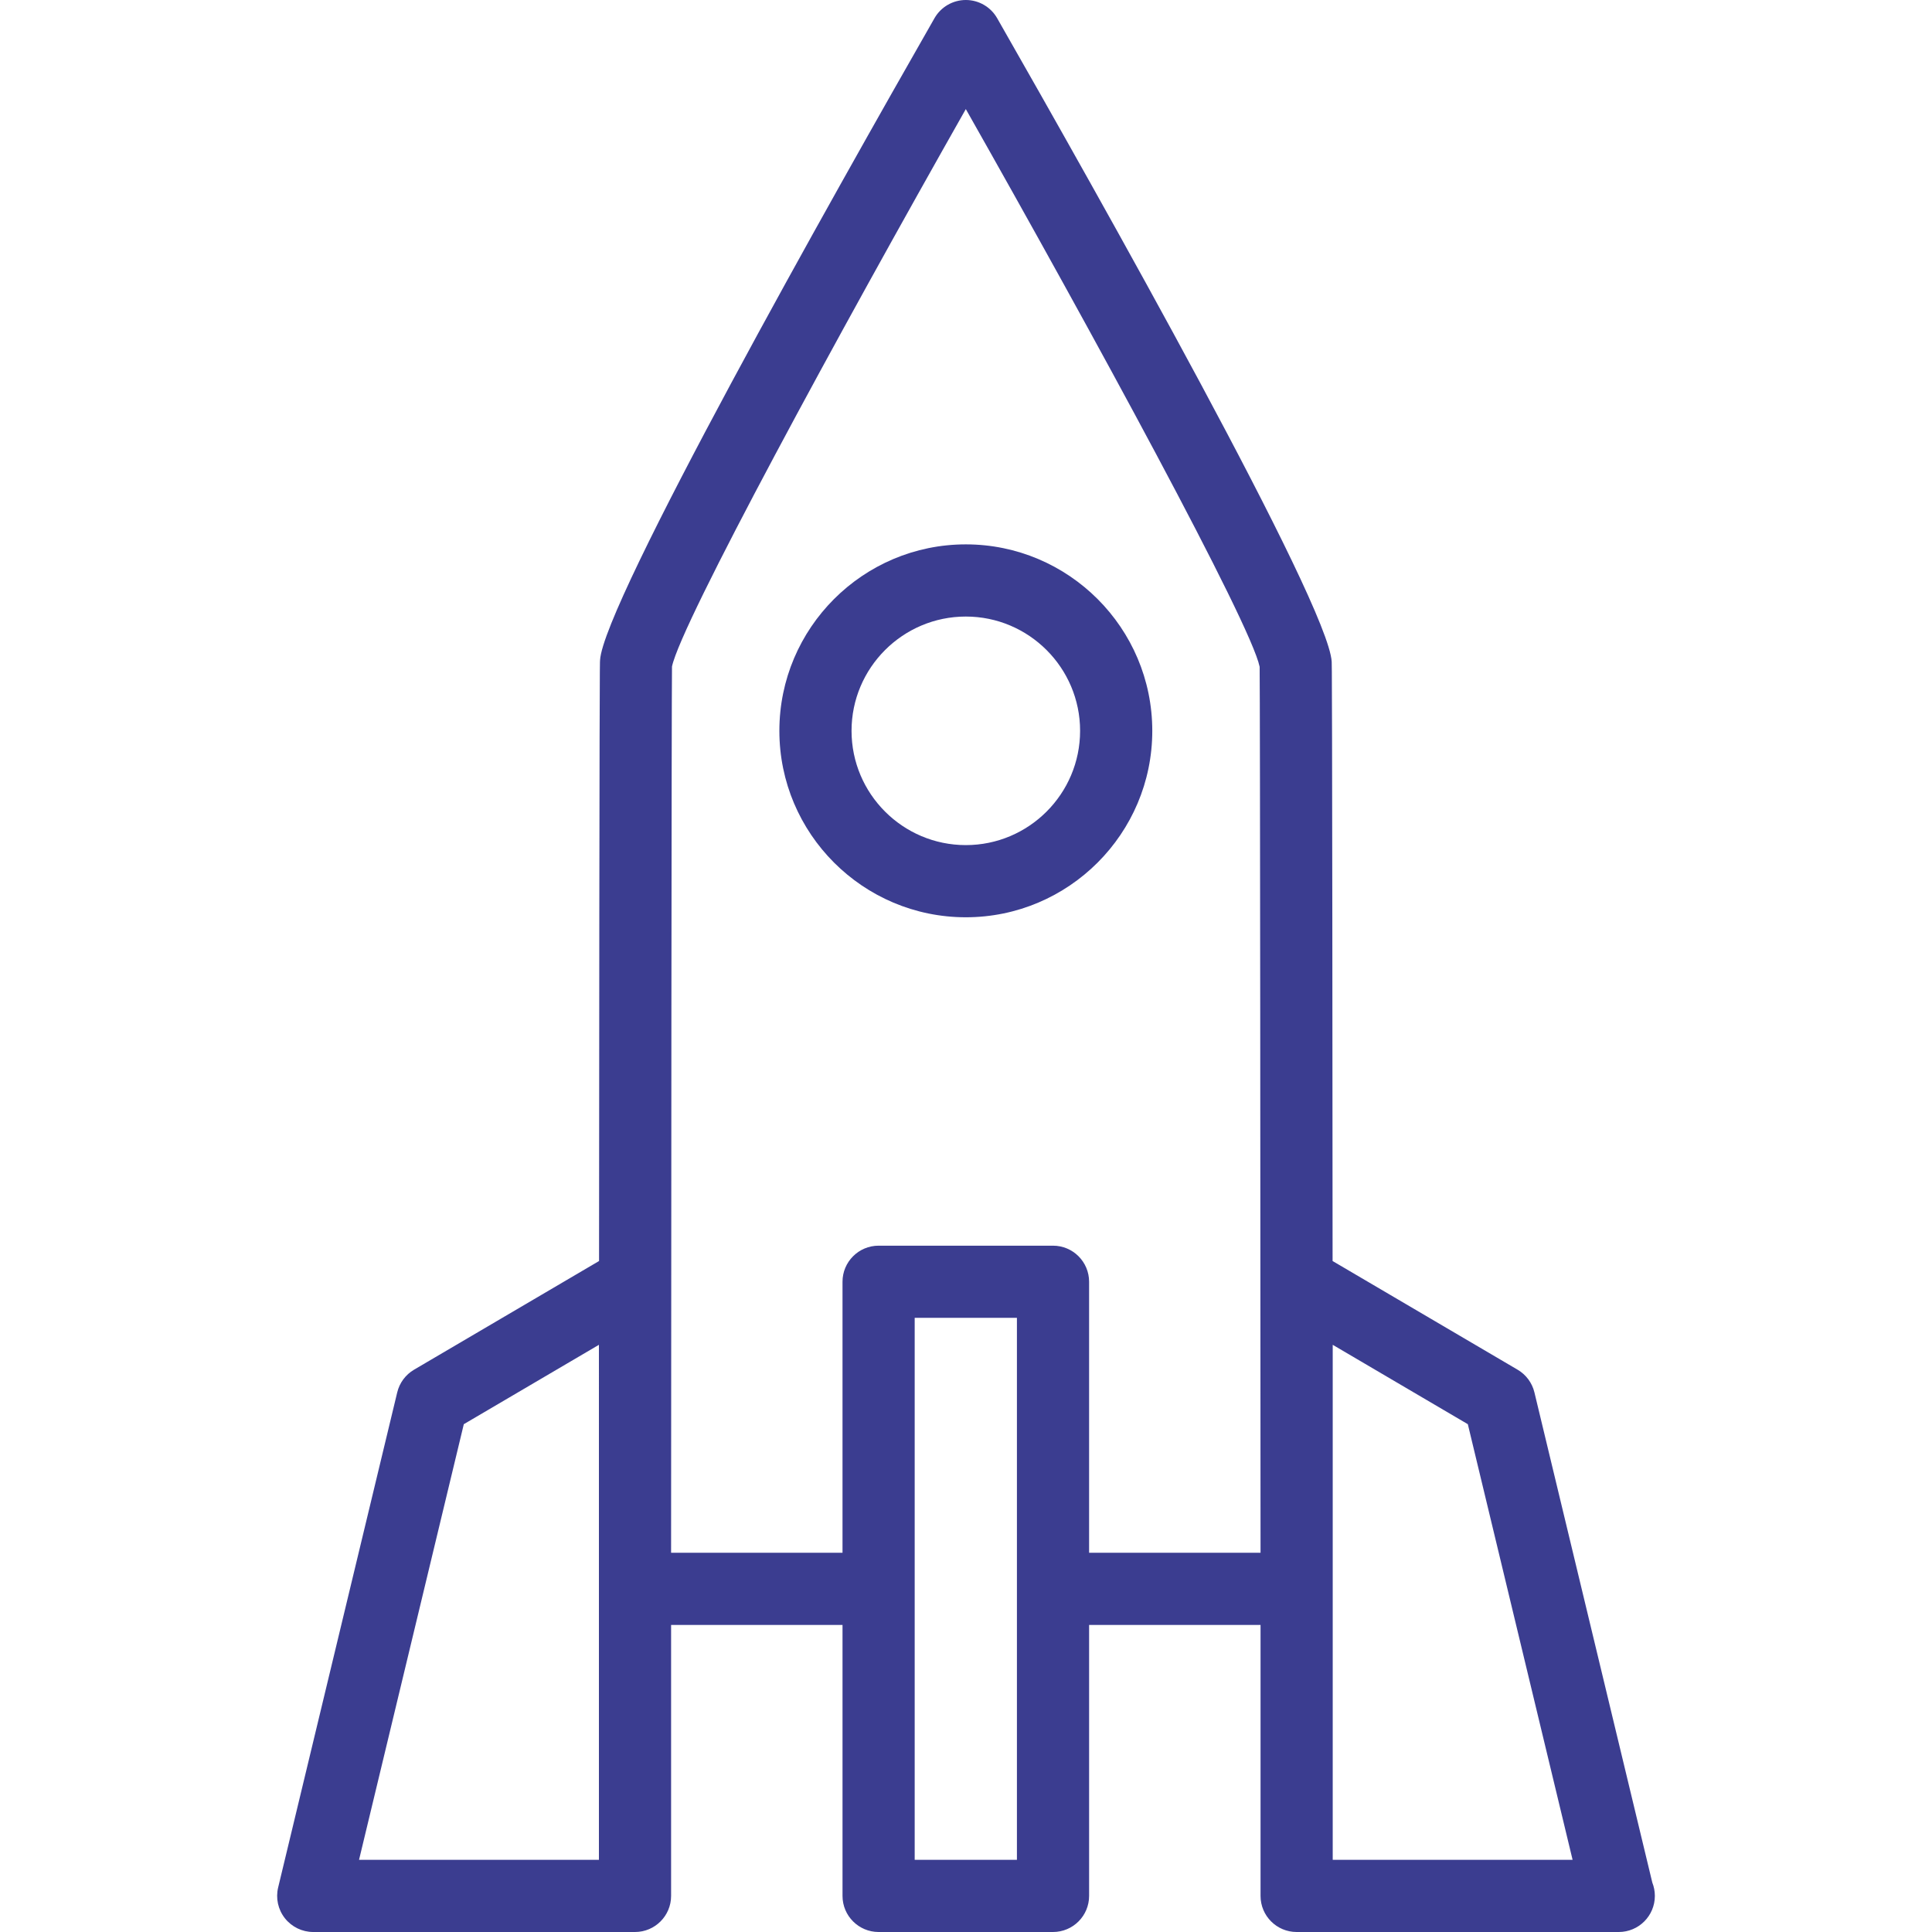
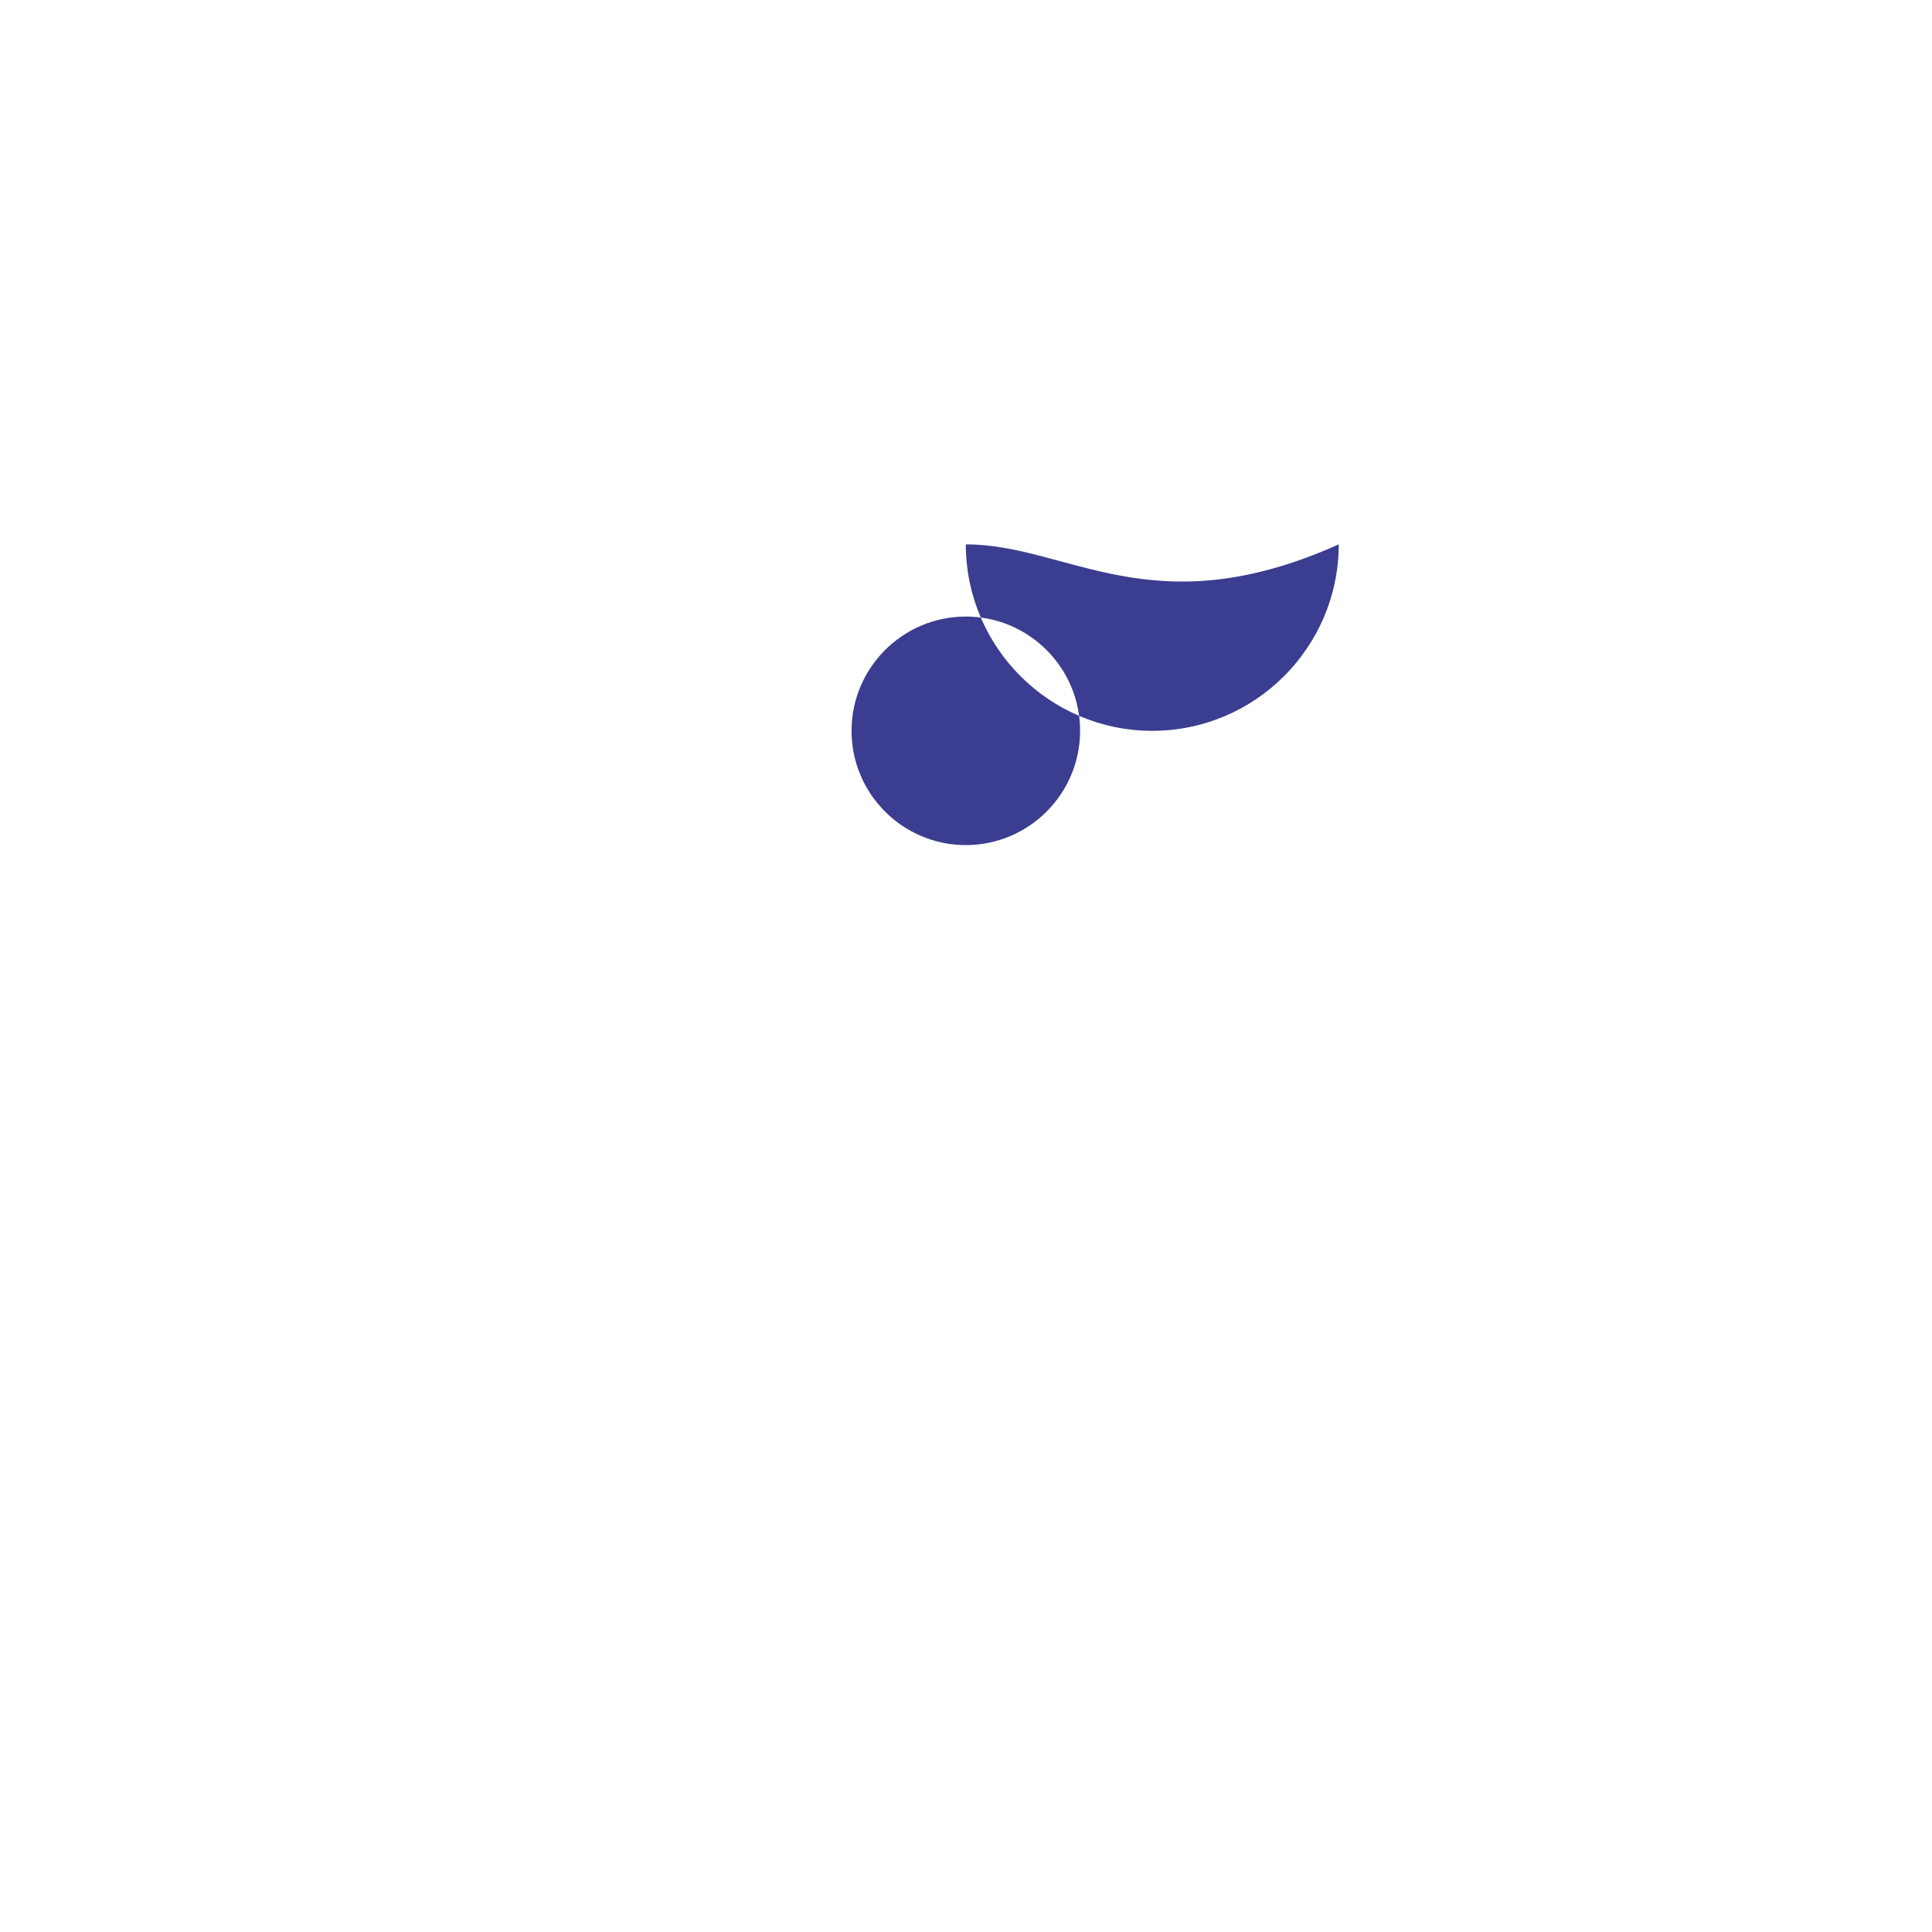
<svg xmlns="http://www.w3.org/2000/svg" version="1.1" id="Capa_1" x="0px" y="0px" width="512px" height="512px" viewBox="0 0 479.069 479.069" style="enable-background:new 0 0 479.069 479.069;" xml:space="preserve" data-global-elvn="enableViewport, disableClick, none, startInvisible, notResponsive, 0, notLoop, 500">
  <g data-elvn="drawLines, 100, 10000, #3b3d90, 6, notRandom" class="elvn-layer">
    <g>
-       <path d="M239.49,134.985c-25.494,0-46.234,20.742-46.234,46.233c0,25.492,20.74,46.234,46.234,46.234    c25.495,0,46.236-20.742,46.236-46.234C285.725,155.727,264.983,134.985,239.49,134.985z M239.49,209.556    c-15.626,0-28.337-12.711-28.337-28.337c0-15.625,12.711-28.336,28.337-28.336c15.625,0,28.336,12.711,28.336,28.336    C267.826,196.845,255.115,209.556,239.49,209.556z" fill="#3b3d90" />
-       <path d="M409.718,466.821l-29.235-121.558c-0.567-2.362-2.071-4.391-4.167-5.622l-45.88-26.951    c-0.081-147.324-0.192-148.421-0.22-148.596C329.4,149.649,271.931,47.681,247.258,4.509C245.665,1.722,242.7,0,239.49,0    c-3.212,0-6.177,1.722-7.77,4.509c-24.67,43.167-82.141,145.135-82.927,159.188c-0.055,0.524-0.169,1.665-0.25,148.993    l-45.88,26.951c-2.095,1.231-3.599,3.26-4.166,5.622L68.972,468.027c-0.643,2.665-0.026,5.479,1.672,7.634    c1.695,2.149,4.286,3.408,7.028,3.408h79.788c4.941,0,8.948-4.007,8.948-8.949v-67.194h42.507v67.194    c0,4.942,4.008,8.949,8.95,8.949h43.246c4.942,0,8.949-4.007,8.949-8.949v-67.194h42.512v67.194c0,4.942,4.006,8.949,8.949,8.949    h79.787c0.03-0.005,0.059-0.005,0.09,0c4.94,0,8.949-4.007,8.949-8.949C410.347,468.954,410.123,467.844,409.718,466.821z     M148.511,461.172H89.029l25.979-108.023l33.504-19.682L148.511,461.172L148.511,461.172z M252.162,461.172h-25.35v-134.39h25.35    V461.172z M270.059,385.028v-67.195c0-4.942-4.007-8.948-8.949-8.948h-43.246c-4.942,0-8.95,4.006-8.95,8.948v67.195h-42.507    c0-0.022,0-0.044,0-0.062c0.027-72.937,0.106-210.971,0.224-219.691c2.265-10.832,41.565-82.986,72.858-138.226    c31.317,55.287,70.654,127.512,72.86,138.296c0.115,9.351,0.195,146.869,0.222,219.617c0,0.022,0,0.044,0,0.066L270.059,385.028    L270.059,385.028z M330.468,461.172V333.467l33.503,19.682l25.979,108.023H330.468z" fill="#3b3d90" data-elvn="drawLines, 100, 10000, #3b3d90, 6, notRandom" class="elvn-layer" />
+       <path d="M239.49,134.985c0,25.492,20.74,46.234,46.234,46.234    c25.495,0,46.236-20.742,46.236-46.234C285.725,155.727,264.983,134.985,239.49,134.985z M239.49,209.556    c-15.626,0-28.337-12.711-28.337-28.337c0-15.625,12.711-28.336,28.337-28.336c15.625,0,28.336,12.711,28.336,28.336    C267.826,196.845,255.115,209.556,239.49,209.556z" fill="#3b3d90" />
    </g>
  </g>
</svg>